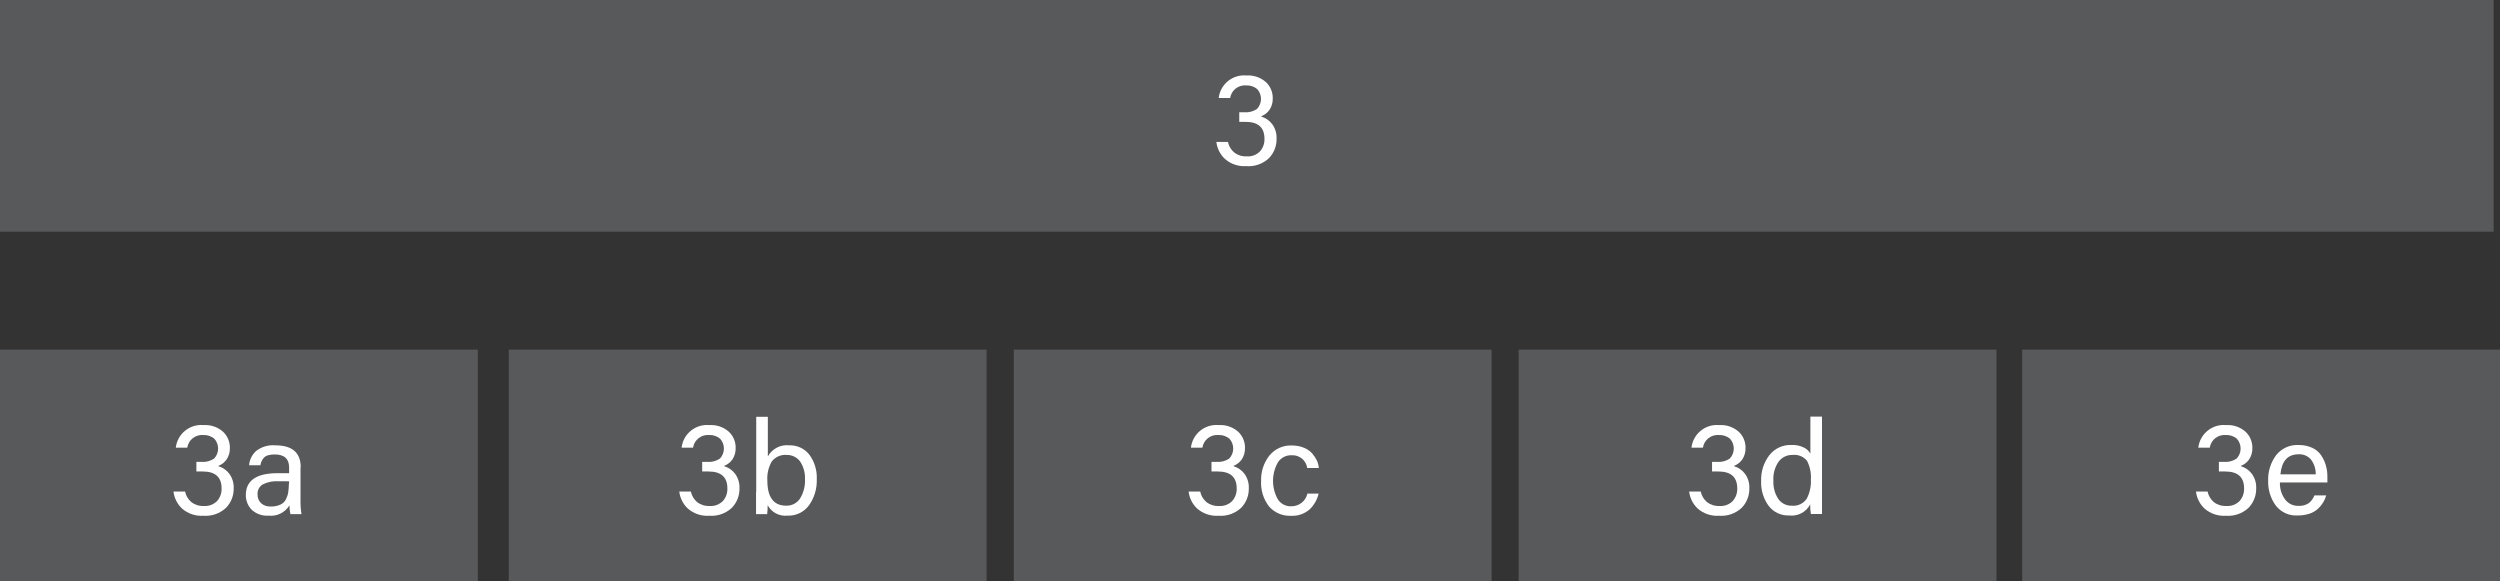
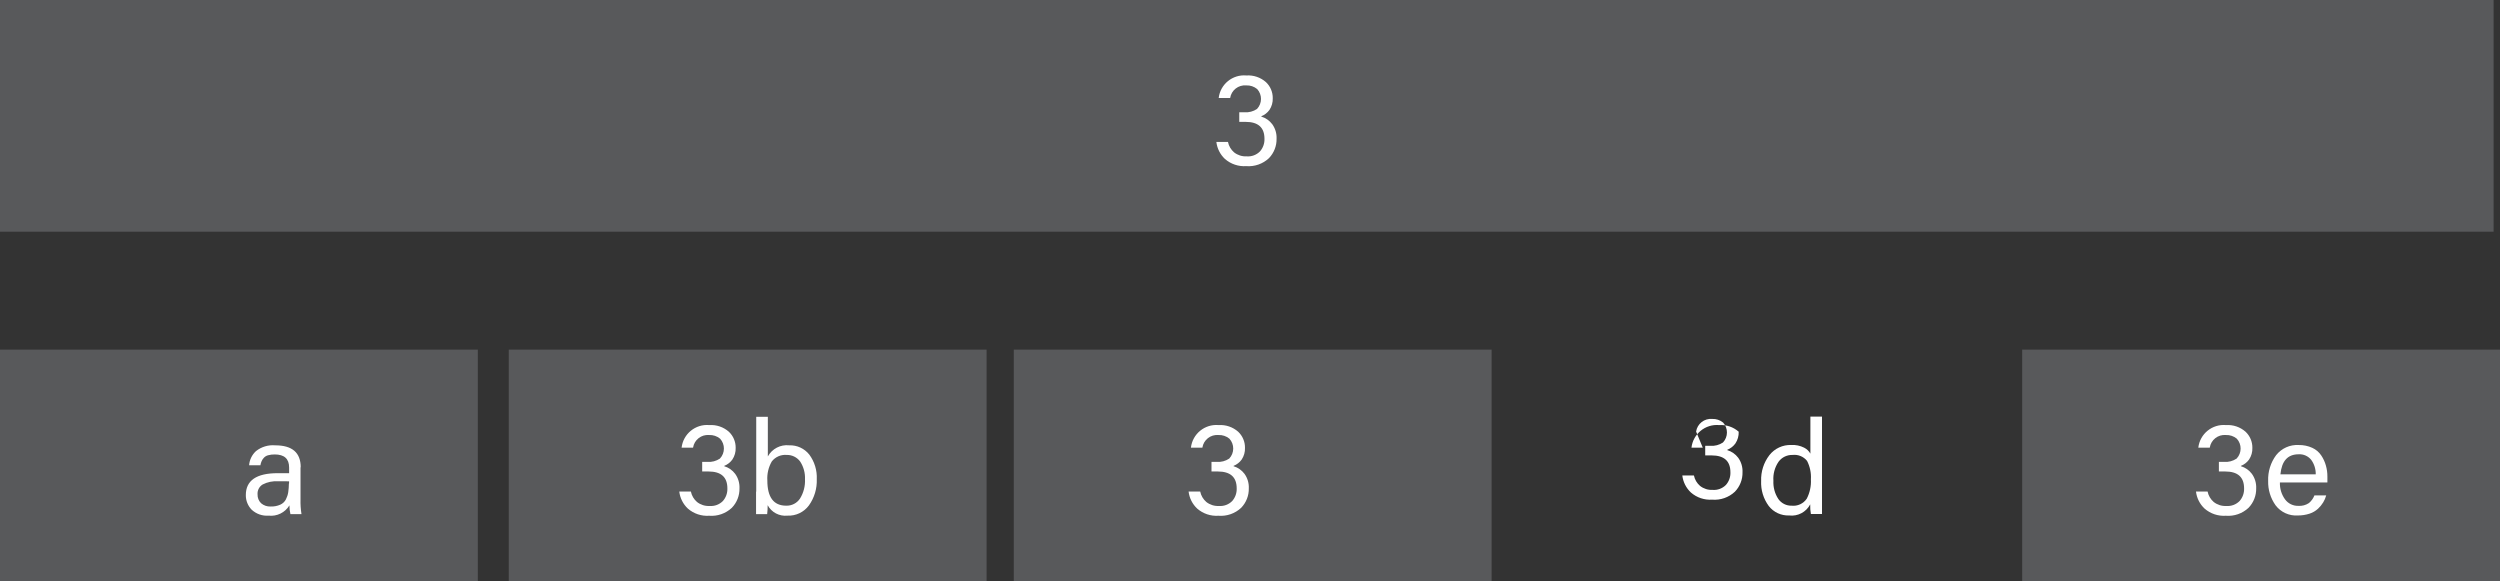
<svg xmlns="http://www.w3.org/2000/svg" version="1.1" id="Layer_1" x="0px" y="0px" viewBox="0 0 256 59.526" style="enable-background:new 0 0 256 59.526;" xml:space="preserve">
  <rect x="0" y="0" width="256" height="59.526" fill="#333333" stroke="none" />
  <style type="text/css">
	.st0{fill:#58595B;}
	.st1{fill:#FFFFFF;}
</style>
  <g id="Group_185" transform="translate(-1147.098 -1425.228)">
    <g id="Group_147" transform="translate(1147.098 1461.029)">
      <rect id="Rectangle_44" y="-0" class="st0" width="48.929" height="23.726" />
-       <path id="Path_49" class="st1" d="M19.158,10.037h-1.155c0.163-1.411,1.421-2.435,2.836-2.31    c0.73-0.048,1.45,0.196,2,0.679c0.454,0.426,0.708,1.024,0.7,1.647    c0.017,0.428-0.102,0.85-0.34,1.206c-0.211,0.29-0.499,0.513-0.832,0.645    v0.034c0.448,0.134,0.84,0.408,1.121,0.781    c0.309,0.429,0.465,0.95,0.442,1.478c0.018,0.744-0.263,1.465-0.781,2    c-0.627,0.587-1.471,0.883-2.327,0.815c-0.793,0.053-1.574-0.209-2.174-0.73    c-0.492-0.46-0.805-1.08-0.883-1.749h1.189    c0.084,0.417,0.305,0.793,0.628,1.07c0.367,0.288,0.825,0.433,1.291,0.408    c0.506,0.039,1.003-0.147,1.359-0.509c0.313-0.356,0.477-0.818,0.459-1.291    c0-1.155-0.645-1.732-1.936-1.732h-0.645v-0.982h0.526    c0.456,0.036,0.911-0.084,1.291-0.34c0.537-0.571,0.545-1.459,0.017-2.038    c-0.315-0.259-0.714-0.392-1.121-0.374c-0.803-0.07-1.523,0.495-1.647,1.291    L19.158,10.037z" />
      <path id="Path_50" class="st1" d="M30.773,12.041v3.295c-0.015,0.506,0.019,1.012,0.1,1.512    h-1.134c-0.067-0.295-0.1-0.597-0.1-0.9    c-0.447,0.739-1.282,1.15-2.14,1.053c-0.637,0.047-1.265-0.175-1.732-0.611    c-0.388-0.4-0.602-0.938-0.594-1.495c0-1.495,1.087-2.242,3.261-2.242h1.172    v-0.577c0-0.9-0.493-1.342-1.478-1.342c-0.229-0.002-0.457,0.026-0.679,0.085    c-0.171,0.045-0.325,0.14-0.442,0.272c-0.093,0.099-0.168,0.214-0.221,0.34    c-0.057,0.13-0.097,0.268-0.119,0.408h-1.158    c0.043-0.552,0.293-1.068,0.7-1.444c0.557-0.442,1.262-0.655,1.97-0.594    c1.749,0,2.615,0.747,2.615,2.259L30.773,12.041z M29.601,13.705v-0.221H28.48    c-0.546-0.04-1.093,0.072-1.579,0.323c-0.354,0.212-0.559,0.607-0.527,1.019    c-0.013,0.337,0.117,0.663,0.357,0.9c0.272,0.237,0.625,0.359,0.985,0.34    c0.338,0.012,0.675-0.052,0.985-0.187c0.248-0.11,0.452-0.302,0.577-0.543    c0.117-0.229,0.198-0.476,0.238-0.73c0.043-0.298,0.066-0.599,0.068-0.9    L29.601,13.705z" />
    </g>
    <g id="Group_148" transform="translate(1199.197 1461.029)">
      <rect id="Rectangle_45" x="0" y="-0" class="st0" width="48.929" height="23.726" />
      <path id="Path_51" class="st1" d="M18.852,10.037H17.697c0.163-1.411,1.421-2.435,2.836-2.31    c0.73-0.048,1.45,0.196,2,0.679c0.454,0.426,0.708,1.024,0.7,1.647    c0.017,0.428-0.102,0.85-0.34,1.206c-0.211,0.29-0.499,0.513-0.832,0.645    v0.034c0.448,0.134,0.84,0.408,1.121,0.781    c0.309,0.429,0.465,0.95,0.442,1.478c0.018,0.744-0.263,1.465-0.781,2    c-0.627,0.587-1.471,0.883-2.327,0.815c-0.793,0.053-1.574-0.209-2.174-0.73    c-0.492-0.46-0.805-1.08-0.883-1.749h1.189    c0.084,0.417,0.305,0.793,0.628,1.07c0.367,0.288,0.825,0.433,1.291,0.408    c0.506,0.039,1.003-0.147,1.359-0.509c0.313-0.356,0.477-0.818,0.459-1.291    c0-1.155-0.645-1.732-1.936-1.732h-0.645v-0.982h0.526    c0.456,0.036,0.911-0.084,1.291-0.34c0.537-0.571,0.545-1.459,0.017-2.038    c-0.315-0.259-0.714-0.392-1.121-0.374c-0.803-0.07-1.523,0.495-1.647,1.291    L18.852,10.037z" />
      <path id="Path_52" class="st1" d="M25.339,14.537V6.878h1.189v4.059    c0.434-0.787,1.298-1.236,2.191-1.138c0.797-0.028,1.56,0.325,2.055,0.951    c0.536,0.725,0.806,1.613,0.764,2.514c0.037,0.958-0.244,1.902-0.8,2.683    c-0.513,0.699-1.342,1.094-2.208,1.053c-0.828,0.087-1.627-0.336-2.021-1.07    c0.003,0.306-0.014,0.613-0.051,0.917H25.322V14.537H25.339z M30.332,13.28    c0.03-0.642-0.142-1.278-0.492-1.817c-0.32-0.438-0.834-0.691-1.376-0.679    c-0.589-0.052-1.163,0.197-1.528,0.662c-0.343,0.591-0.502,1.271-0.459,1.953    c0,1.715,0.645,2.581,1.919,2.581c0.571,0.024,1.112-0.253,1.427-0.73    c0.367-0.595,0.545-1.288,0.509-1.987L30.332,13.28z" />
    </g>
    <g id="Group_149" transform="translate(1250.911 1461.029)">
      <rect id="Rectangle_46" x="-0" y="-0" class="st0" width="48.929" height="23.726" />
      <path id="Path_53" class="st1" d="M19.293,10.037h-1.155c0.163-1.411,1.421-2.435,2.836-2.31    c0.73-0.048,1.45,0.196,2,0.679c0.454,0.426,0.708,1.024,0.7,1.647    c0.017,0.428-0.102,0.85-0.34,1.206c-0.211,0.29-0.499,0.513-0.832,0.645    v0.034c0.448,0.134,0.84,0.408,1.121,0.781    c0.309,0.429,0.465,0.95,0.442,1.478c0.018,0.744-0.263,1.465-0.781,2    c-0.627,0.587-1.471,0.883-2.327,0.815c-0.793,0.053-1.574-0.209-2.174-0.73    c-0.492-0.46-0.805-1.08-0.883-1.749h1.189    c0.084,0.417,0.305,0.793,0.628,1.07c0.367,0.288,0.825,0.433,1.291,0.408    c0.506,0.039,1.003-0.147,1.359-0.509c0.312-0.356,0.476-0.818,0.458-1.291    c0-1.155-0.645-1.732-1.936-1.732h-0.645v-0.982h0.526    c0.456,0.036,0.911-0.084,1.291-0.34c0.537-0.571,0.545-1.459,0.017-2.038    c-0.315-0.259-0.714-0.392-1.121-0.374c-0.803-0.07-1.523,0.495-1.647,1.292    H19.293z" />
-       <path id="Path_54" class="st1" d="M30.026,14.741h1.189c-0.145,0.623-0.469,1.19-0.934,1.63    c-0.526,0.452-1.207,0.684-1.9,0.645c-0.853,0.04-1.678-0.31-2.242-0.951    c-0.577-0.745-0.867-1.674-0.815-2.615c-0.032-0.931,0.262-1.844,0.832-2.581    c0.557-0.7,1.416-1.091,2.31-1.053c0.431-0.005,0.858,0.076,1.257,0.238    c0.324,0.131,0.615,0.334,0.849,0.594c0.188,0.223,0.348,0.468,0.476,0.73    c0.102,0.237,0.165,0.49,0.187,0.747h-1.189    c-0.108-0.788-0.806-1.358-1.6-1.308c-0.557-0.022-1.085,0.248-1.393,0.713    c-0.672,1.176-0.678,2.618-0.017,3.8c0.301,0.464,0.824,0.735,1.376,0.713    c0.78,0.013,1.464-0.516,1.647-1.274L30.026,14.741z" />
    </g>
    <g id="Group_150" transform="translate(1302.608 1461.029)">
-       <rect id="Rectangle_47" x="-0" y="-0" class="st0" width="48.929" height="23.726" />
-       <path id="Path_55" class="st1" d="M18.852,10.037h-1.155c0.163-1.411,1.421-2.435,2.836-2.31    c0.73-0.048,1.45,0.196,2,0.679c0.454,0.426,0.708,1.024,0.7,1.647    c0.017,0.428-0.102,0.85-0.34,1.206c-0.211,0.29-0.499,0.513-0.832,0.645    v0.034c0.448,0.134,0.84,0.408,1.121,0.781    c0.309,0.429,0.465,0.95,0.442,1.478c0.018,0.744-0.263,1.465-0.781,2    c-0.627,0.587-1.471,0.883-2.327,0.815c-0.793,0.053-1.574-0.209-2.174-0.73    c-0.492-0.46-0.805-1.08-0.883-1.749h1.189    c0.084,0.417,0.305,0.793,0.628,1.07c0.367,0.288,0.825,0.433,1.291,0.408    c0.506,0.039,1.003-0.147,1.359-0.509c0.313-0.356,0.477-0.818,0.459-1.291    c0-1.155-0.645-1.732-1.936-1.732h-0.645v-0.982h0.526    c0.456,0.036,0.911-0.084,1.291-0.34c0.537-0.571,0.545-1.459,0.017-2.038    c-0.315-0.259-0.714-0.392-1.121-0.374c-0.803-0.07-1.523,0.495-1.647,1.291    L18.852,10.037z" />
+       <path id="Path_55" class="st1" d="M18.852,10.037h-1.155c0.163-1.411,1.421-2.435,2.836-2.31    c0.73-0.048,1.45,0.196,2,0.679c0.017,0.428-0.102,0.85-0.34,1.206c-0.211,0.29-0.499,0.513-0.832,0.645    v0.034c0.448,0.134,0.84,0.408,1.121,0.781    c0.309,0.429,0.465,0.95,0.442,1.478c0.018,0.744-0.263,1.465-0.781,2    c-0.627,0.587-1.471,0.883-2.327,0.815c-0.793,0.053-1.574-0.209-2.174-0.73    c-0.492-0.46-0.805-1.08-0.883-1.749h1.189    c0.084,0.417,0.305,0.793,0.628,1.07c0.367,0.288,0.825,0.433,1.291,0.408    c0.506,0.039,1.003-0.147,1.359-0.509c0.313-0.356,0.477-0.818,0.459-1.291    c0-1.155-0.645-1.732-1.936-1.732h-0.645v-0.982h0.526    c0.456,0.036,0.911-0.084,1.291-0.34c0.537-0.571,0.545-1.459,0.017-2.038    c-0.315-0.259-0.714-0.392-1.121-0.374c-0.803-0.07-1.523,0.495-1.647,1.291    L18.852,10.037z" />
      <path id="Path_56" class="st1" d="M29.874,6.861h1.189v9.969h-1.138    c-0.058-0.325-0.081-0.655-0.068-0.985c-0.412,0.791-1.271,1.245-2.157,1.138    c-0.812,0.033-1.59-0.327-2.089-0.968c-0.546-0.74-0.822-1.645-0.781-2.564    c-0.034-0.955,0.266-1.892,0.849-2.649c0.539-0.684,1.372-1.069,2.242-1.036    c0.452-0.026,0.903,0.068,1.308,0.272c0.272,0.134,0.496,0.347,0.645,0.611    V6.849V6.861z M26.087,13.417c-0.037,0.667,0.141,1.328,0.509,1.885    c0.311,0.44,0.821,0.695,1.359,0.679c0.607,0.066,1.201-0.208,1.545-0.713    c0.318-0.612,0.464-1.299,0.425-1.987c0.042-0.652-0.093-1.303-0.391-1.885    c-0.354-0.445-0.913-0.676-1.478-0.611c-0.568-0.021-1.109,0.241-1.444,0.7    c-0.386,0.569-0.571,1.25-0.526,1.936L26.087,13.417z" />
    </g>
    <g id="Group_151" transform="translate(1354.169 1461.029)">
      <rect id="Rectangle_48" x="-0" y="-0" class="st0" width="48.929" height="23.726" />
      <path id="Path_57" class="st1" d="M19.191,10.037h-1.155c0.163-1.411,1.421-2.435,2.836-2.31    c0.73-0.048,1.45,0.196,2,0.679c0.454,0.426,0.708,1.024,0.7,1.647    c0.017,0.428-0.102,0.85-0.34,1.206c-0.211,0.29-0.499,0.513-0.832,0.645    v0.034c0.448,0.134,0.84,0.408,1.121,0.781    c0.309,0.429,0.465,0.95,0.442,1.478c0.018,0.744-0.263,1.465-0.781,2    c-0.627,0.587-1.471,0.883-2.327,0.815c-0.793,0.053-1.574-0.209-2.174-0.73    c-0.492-0.46-0.805-1.08-0.883-1.749h1.189    c0.084,0.417,0.305,0.793,0.628,1.07c0.367,0.288,0.825,0.433,1.291,0.408    c0.506,0.039,1.003-0.147,1.359-0.509c0.313-0.356,0.477-0.818,0.459-1.291    c-0-1.155-0.645-1.732-1.936-1.732h-0.645v-0.982h0.526    c0.456,0.036,0.911-0.084,1.291-0.34c0.537-0.571,0.545-1.459,0.017-2.038    c-0.315-0.259-0.714-0.392-1.121-0.374c-0.803-0.07-1.523,0.495-1.647,1.291    L19.191,10.037z" />
      <path id="Path_58" class="st1" d="M31.249,13.605h-4.857    c-0.023,0.62,0.162,1.23,0.527,1.732c0.318,0.429,0.825,0.677,1.359,0.662    c0.384,0.027,0.767-0.074,1.087-0.289c0.25-0.209,0.442-0.478,0.56-0.781    h1.206c-0.067,0.251-0.17,0.492-0.306,0.713    c-0.145,0.238-0.322,0.455-0.526,0.645c-0.249,0.229-0.544,0.403-0.866,0.509    c-0.389,0.127-0.797,0.19-1.206,0.187c-0.884,0.059-1.739-0.33-2.276-1.036    c-0.52-0.728-0.788-1.606-0.764-2.5c-0.035-0.948,0.254-1.88,0.819-2.642    c0.555-0.701,1.417-1.087,2.31-1.036c0.48-0.008,0.956,0.09,1.393,0.289    c0.372,0.17,0.69,0.441,0.917,0.781c0.213,0.318,0.373,0.667,0.475,1.036    c0.103,0.365,0.155,0.742,0.153,1.121v0.577L31.249,13.605z M26.426,12.773h3.634    c0.012-0.529-0.148-1.048-0.458-1.478c-0.31-0.391-0.792-0.607-1.291-0.577    c-1.121,0-1.732,0.679-1.868,2.055H26.426z" />
    </g>
    <g id="Group_153" transform="translate(1147.098 1425.228)">
      <rect id="Rectangle_51" y="-0" class="st0" width="255.344" height="23.726" />
      <path id="Path_61" class="st1" d="M125.949,10.037h-1.155c0.163-1.411,1.421-2.435,2.836-2.31    c0.73-0.048,1.45,0.196,2,0.679c0.454,0.426,0.708,1.024,0.7,1.647    c0.017,0.428-0.102,0.85-0.34,1.206c-0.211,0.29-0.499,0.513-0.832,0.645    v0.034c0.448,0.134,0.84,0.408,1.121,0.781    c0.309,0.429,0.465,0.95,0.442,1.478c0.018,0.744-0.263,1.465-0.781,2    c-0.627,0.587-1.471,0.883-2.327,0.815c-0.793,0.053-1.574-0.209-2.174-0.73    c-0.492-0.46-0.805-1.08-0.883-1.749h1.189    c0.084,0.417,0.305,0.793,0.628,1.07c0.367,0.288,0.825,0.433,1.291,0.408    c0.506,0.039,1.003-0.147,1.359-0.509c0.313-0.356,0.477-0.818,0.459-1.291    c0-1.155-0.645-1.732-1.936-1.732h-0.645v-0.982h0.526    c0.456,0.036,0.911-0.084,1.291-0.34c0.537-0.571,0.545-1.459,0.017-2.038    c-0.315-0.259-0.714-0.392-1.121-0.374c-0.803-0.07-1.523,0.495-1.647,1.291    L125.949,10.037z" />
    </g>
  </g>
</svg>